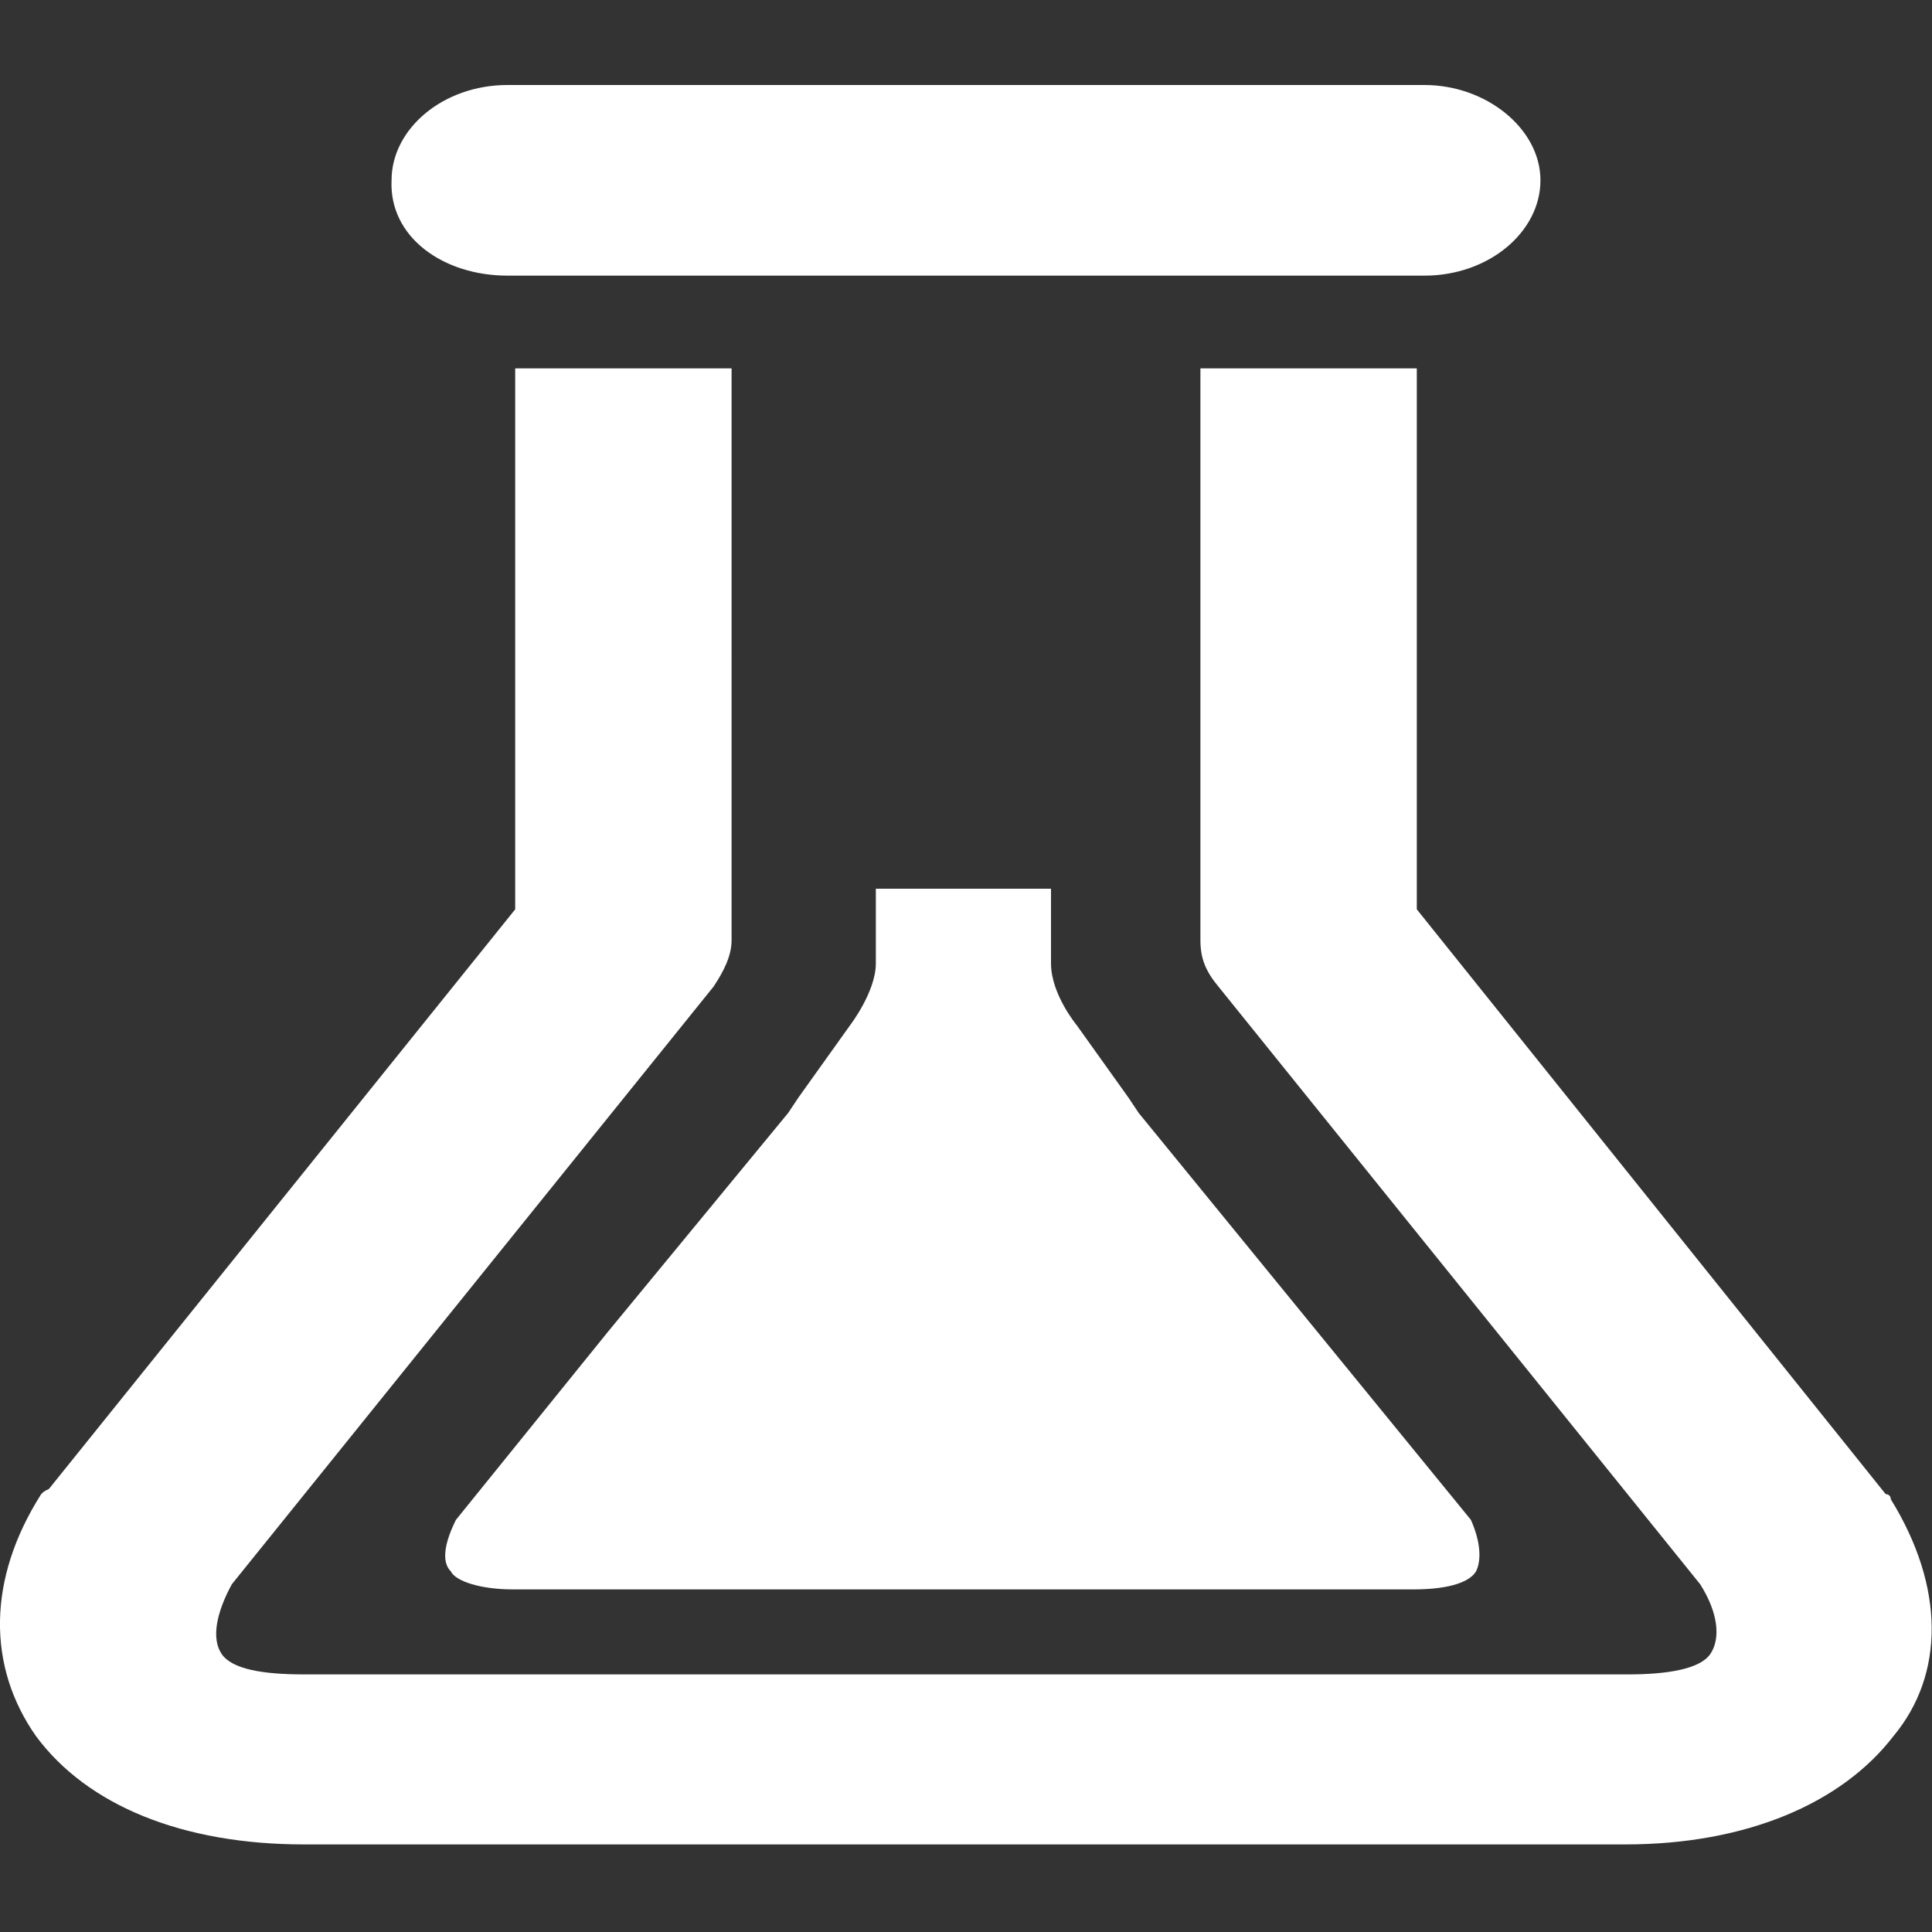
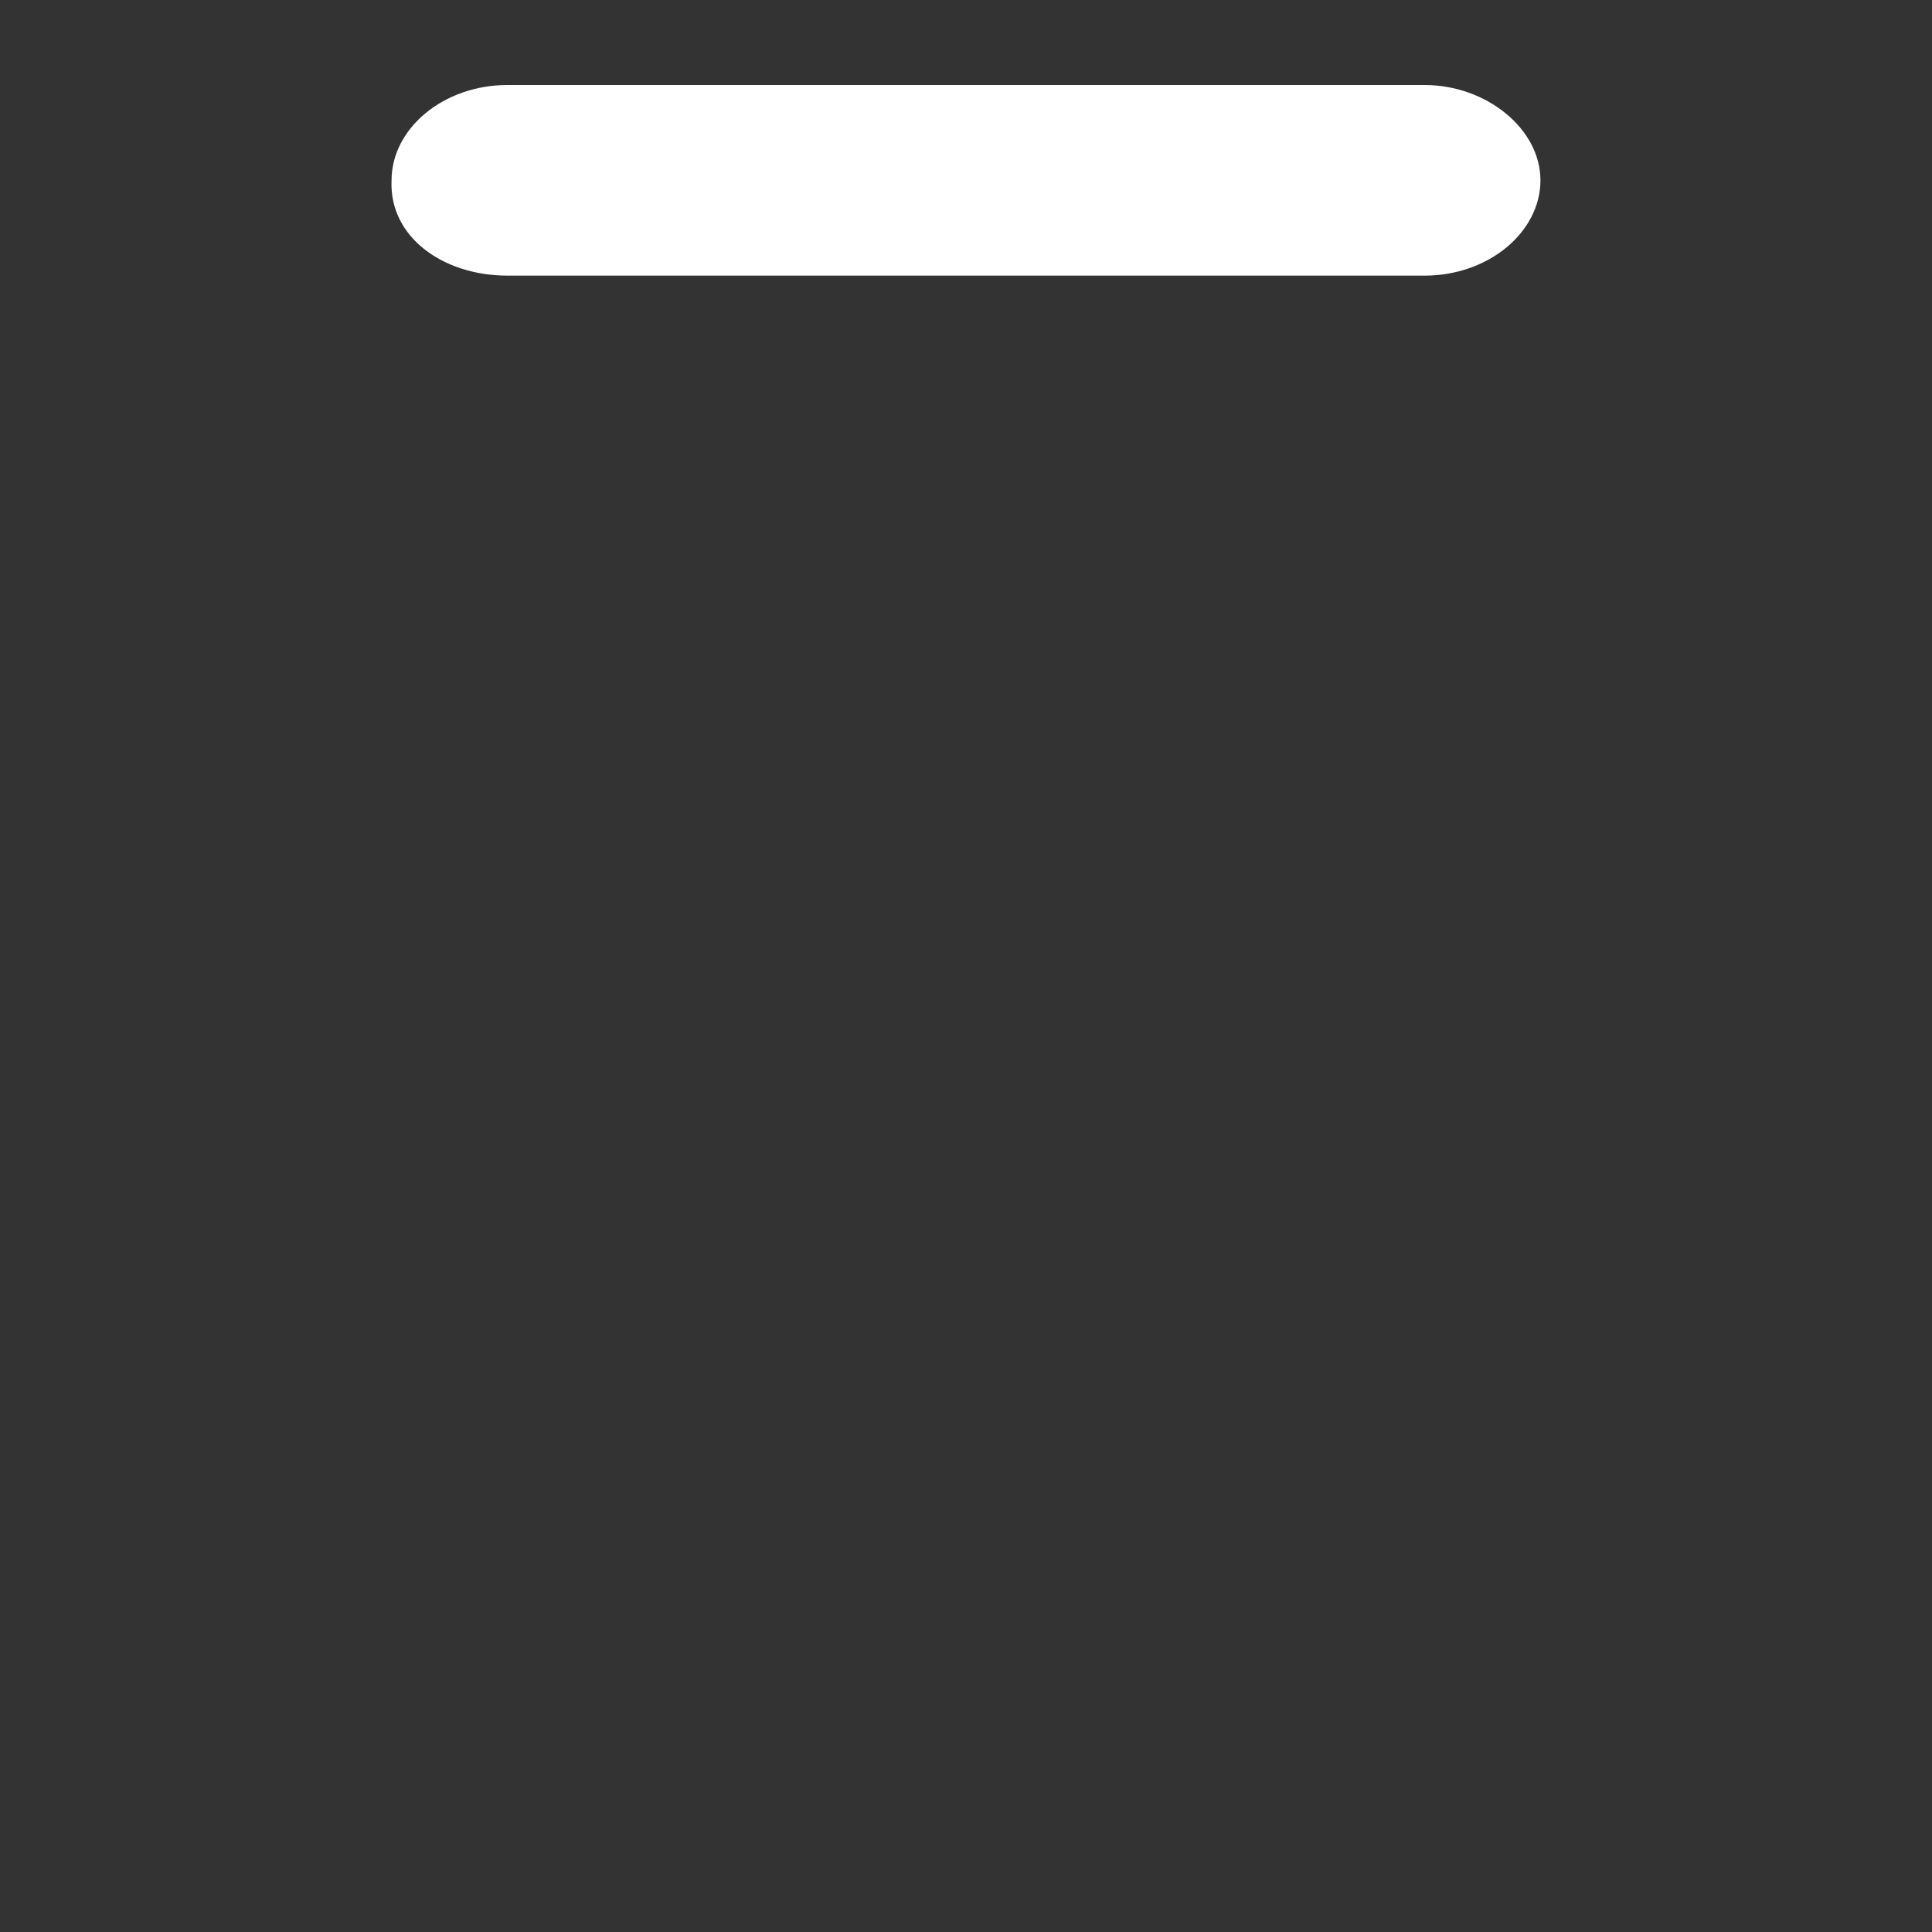
<svg xmlns="http://www.w3.org/2000/svg" version="1.1" id="Layer_1" x="0px" y="0px" width="75" height="75" style="enable-background:new 0 0 75 75;" xml:space="preserve">
  <rect width="100%" height="100%" fill="#333333" stroke="none" />
  <style type="text/css">
	.st0{fill:#FFFFFF;}
</style>
  <g>
-     <path class="st0" d="M73.4,58.2c0-0.2-0.2-0.2-0.2-0.2L55,35.3v-21h-8.4v22.2c0,0.7,0.2,1.2,0.7,1.8l18.7,23.2   c0.7,1.1,0.8,2.1,0.4,2.7c-0.4,0.6-1.7,0.8-3.2,0.8H11.8c-1.6,0-2.8-0.2-3.2-0.8c-0.4-0.6-0.2-1.6,0.4-2.7l18.7-23.2   c0.4-0.6,0.7-1.2,0.7-1.8V14.3H20v21L1.9,57.8c-0.2,0.1-0.2,0.1-0.3,0.2c-2.1,3.3-2.1,6.7-0.2,9.4c2,2.7,5.7,4.2,10.4,4.2h51.3   c4.7,0,8.4-1.6,10.4-4.2C75.5,65,75.5,61.6,73.4,58.2" />
    <path class="st0" d="M19.7,10.7h35.6c2.5,0,4.5-1.7,4.5-3.7s-2.1-3.7-4.5-3.7H19.7c-2.5,0-4.5,1.7-4.5,3.7   C15.1,9.2,17.2,10.7,19.7,10.7" />
-     <path class="st0" d="M23.6,51.7l-5.9,7.3c-0.4,0.8-0.6,1.6-0.2,2c0.2,0.4,1.2,0.7,2.4,0.7h17.5h17.5c1.1,0,2.1-0.2,2.4-0.7   c0.2-0.4,0.2-1.1-0.2-2L44.2,43.2l-0.4-0.6l-2-2.8c0,0-1-1.2-1-2.4v-2.9H34v2.9c0,1.1-1,2.4-1,2.4l-2,2.8l-0.4,0.6L23.6,51.7" />
  </g>
</svg>